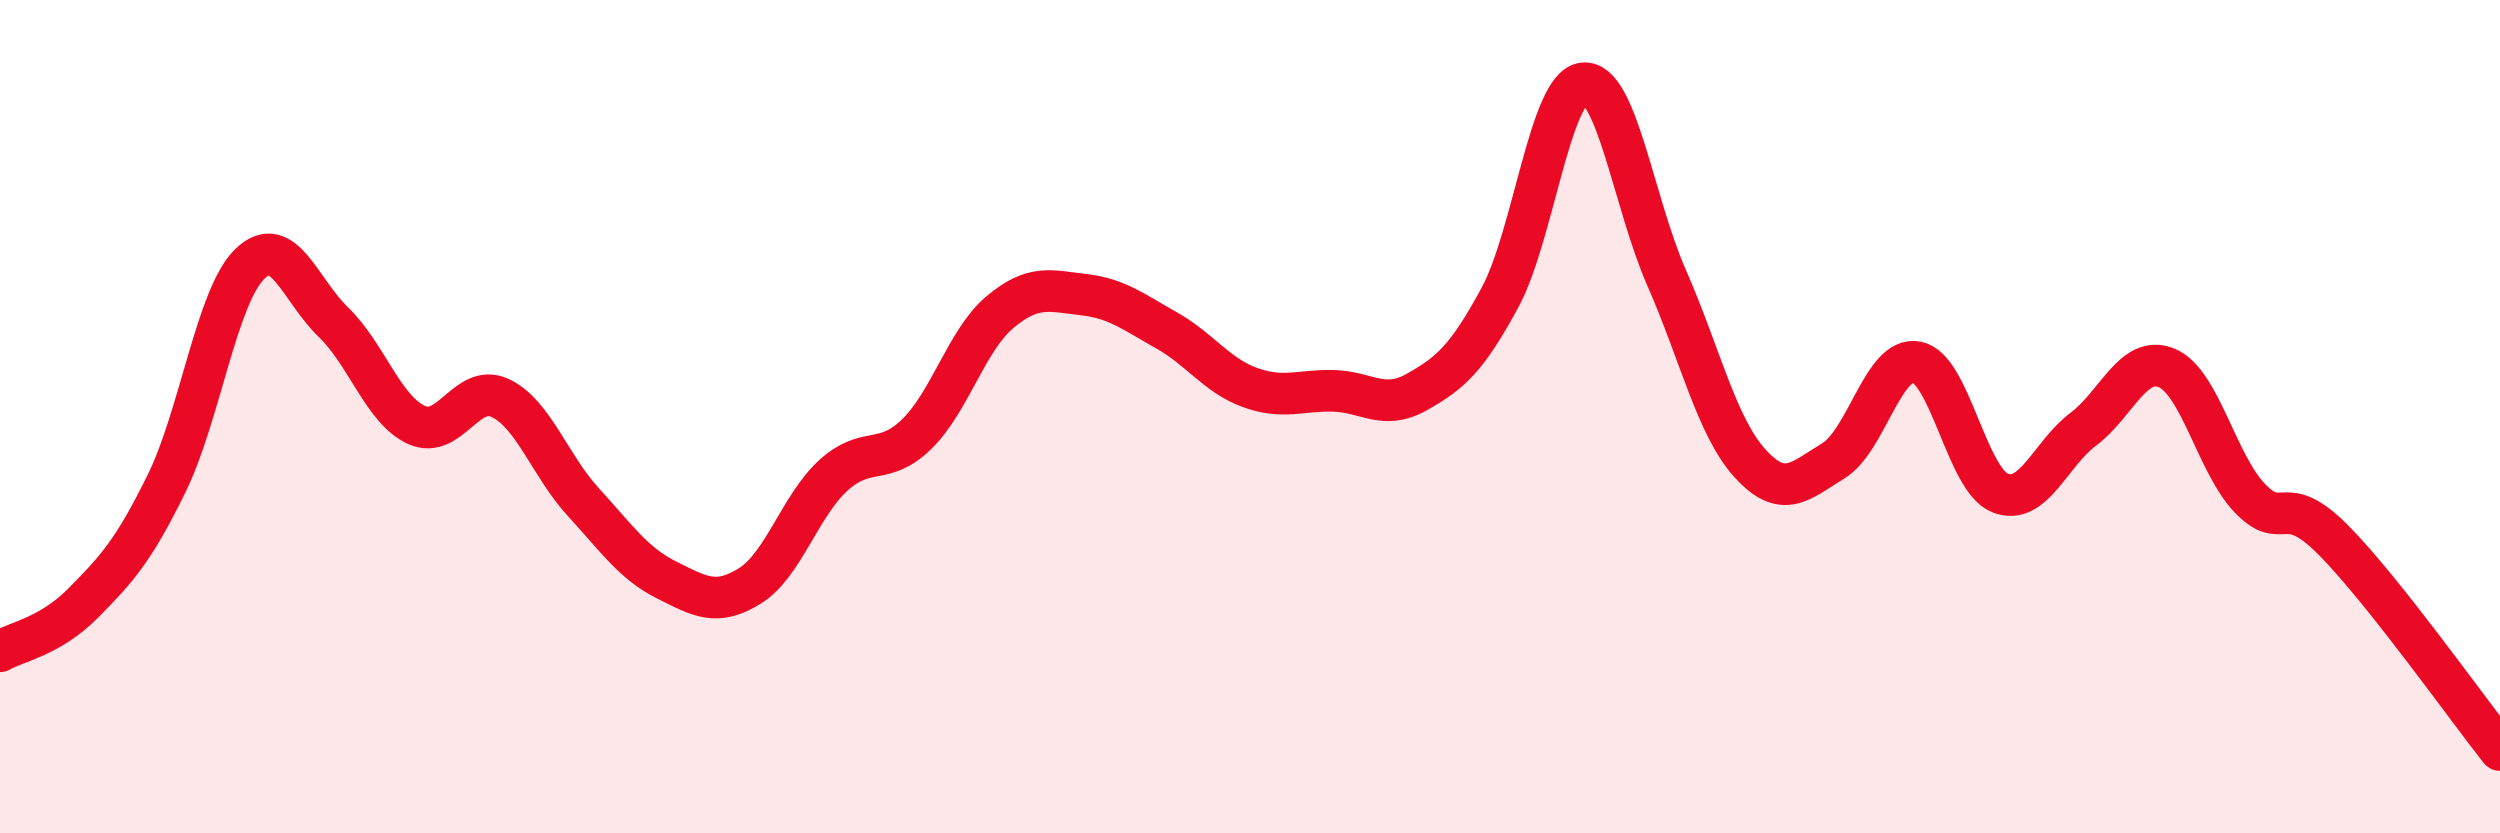
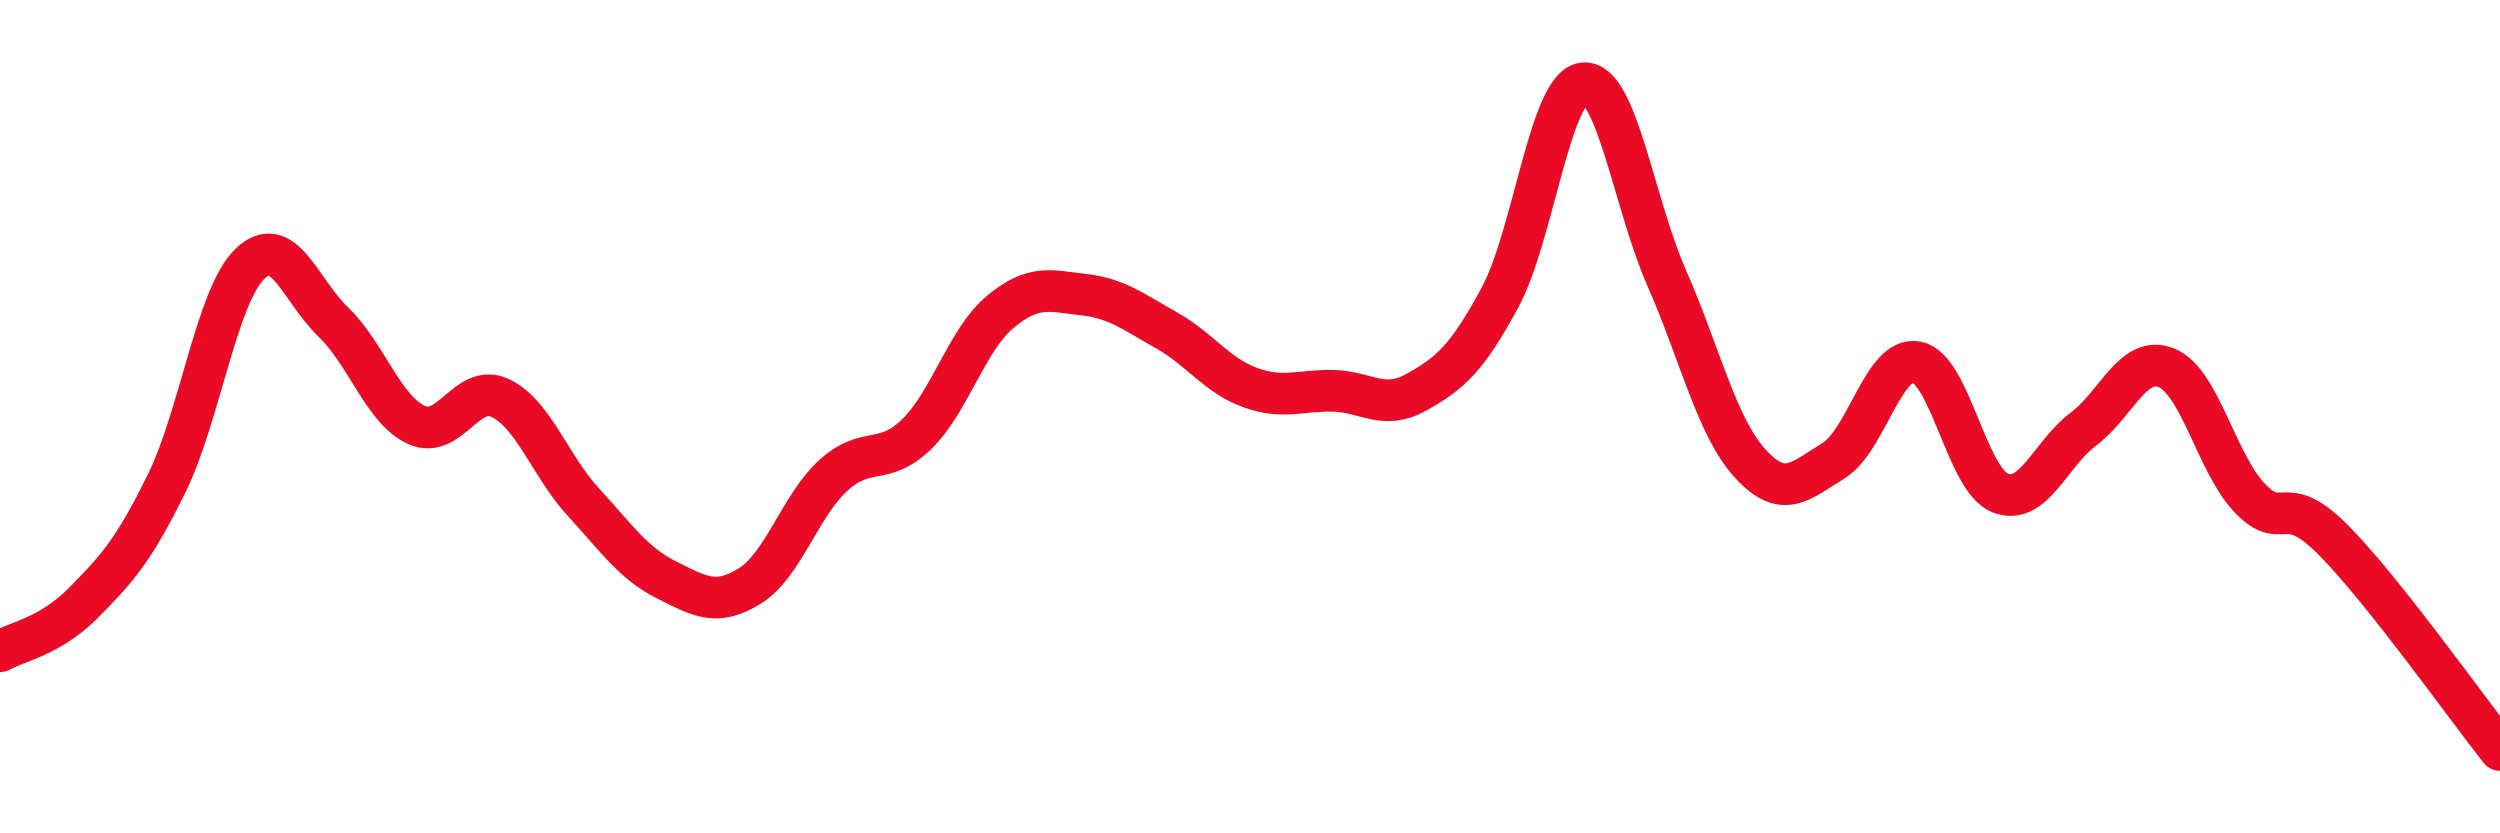
<svg xmlns="http://www.w3.org/2000/svg" width="60" height="20" viewBox="0 0 60 20">
-   <path d="M 0,15.63 C 0.4,15.4 1.2,15.28 2,14.47 C 2.8,13.66 3.2,13.23 4,11.6 C 4.8,9.97 5.2,7.1 6,6.33 C 6.8,5.56 7.2,6.96 8,7.73 C 8.8,8.5 9.2,9.84 10,10.2 C 10.8,10.56 11.2,9.18 12,9.55 C 12.8,9.92 13.2,11.18 14,12.05 C 14.8,12.92 15.2,13.52 16,13.92 C 16.8,14.32 17.2,14.56 18,14.06 C 18.8,13.56 19.2,12.14 20,11.41 C 20.8,10.68 21.2,11.2 22,10.42 C 22.8,9.64 23.2,8.16 24,7.49 C 24.8,6.82 25.2,6.98 26,7.07 C 26.8,7.16 27.2,7.48 28,7.93 C 28.8,8.38 29.2,9.01 30,9.3 C 30.8,9.59 31.2,9.36 32,9.38 C 32.8,9.4 33.2,9.86 34,9.41 C 34.8,8.96 35.2,8.62 36,7.14 C 36.8,5.66 37.2,2.09 38,2 C 38.8,1.91 39.2,4.85 40,6.67 C 40.8,8.49 41.2,10.24 42,11.12 C 42.8,12 43.2,11.55 44,11.06 C 44.8,10.57 45.2,8.54 46,8.69 C 46.8,8.84 47.2,11.51 48,11.83 C 48.8,12.15 49.2,10.9 50,10.3 C 50.8,9.7 51.2,8.5 52,8.83 C 52.8,9.16 53.2,11.13 54,11.96 C 54.8,12.79 54.8,11.75 56,12.96 C 57.2,14.17 59.2,16.99 60,18L60 20L0 20Z" fill="#EB0A25" opacity="0.1" stroke-linecap="round" stroke-linejoin="round" />
  <path d="M 0,15.63 C 0.4,15.4 1.2,15.28 2,14.47 C 2.8,13.66 3.2,13.23 4,11.6 C 4.8,9.97 5.2,7.1 6,6.33 C 6.8,5.56 7.2,6.96 8,7.73 C 8.8,8.5 9.2,9.84 10,10.2 C 10.8,10.56 11.2,9.18 12,9.55 C 12.8,9.92 13.2,11.18 14,12.05 C 14.8,12.92 15.2,13.52 16,13.92 C 16.8,14.32 17.2,14.56 18,14.06 C 18.8,13.56 19.2,12.14 20,11.41 C 20.8,10.68 21.2,11.2 22,10.42 C 22.8,9.64 23.2,8.16 24,7.49 C 24.8,6.82 25.2,6.98 26,7.07 C 26.8,7.16 27.2,7.48 28,7.93 C 28.8,8.38 29.2,9.01 30,9.3 C 30.8,9.59 31.2,9.36 32,9.38 C 32.8,9.4 33.2,9.86 34,9.41 C 34.8,8.96 35.2,8.62 36,7.14 C 36.8,5.66 37.2,2.09 38,2 C 38.8,1.91 39.2,4.85 40,6.67 C 40.8,8.49 41.2,10.24 42,11.12 C 42.8,12 43.2,11.55 44,11.06 C 44.8,10.57 45.2,8.54 46,8.69 C 46.8,8.84 47.2,11.51 48,11.83 C 48.8,12.15 49.2,10.9 50,10.3 C 50.8,9.7 51.2,8.5 52,8.83 C 52.8,9.16 53.2,11.13 54,11.96 C 54.8,12.79 54.8,11.75 56,12.96 C 57.2,14.17 59.2,16.99 60,18" stroke="#EB0A25" stroke-width="1" fill="none" stroke-linecap="round" stroke-linejoin="round" />
</svg>